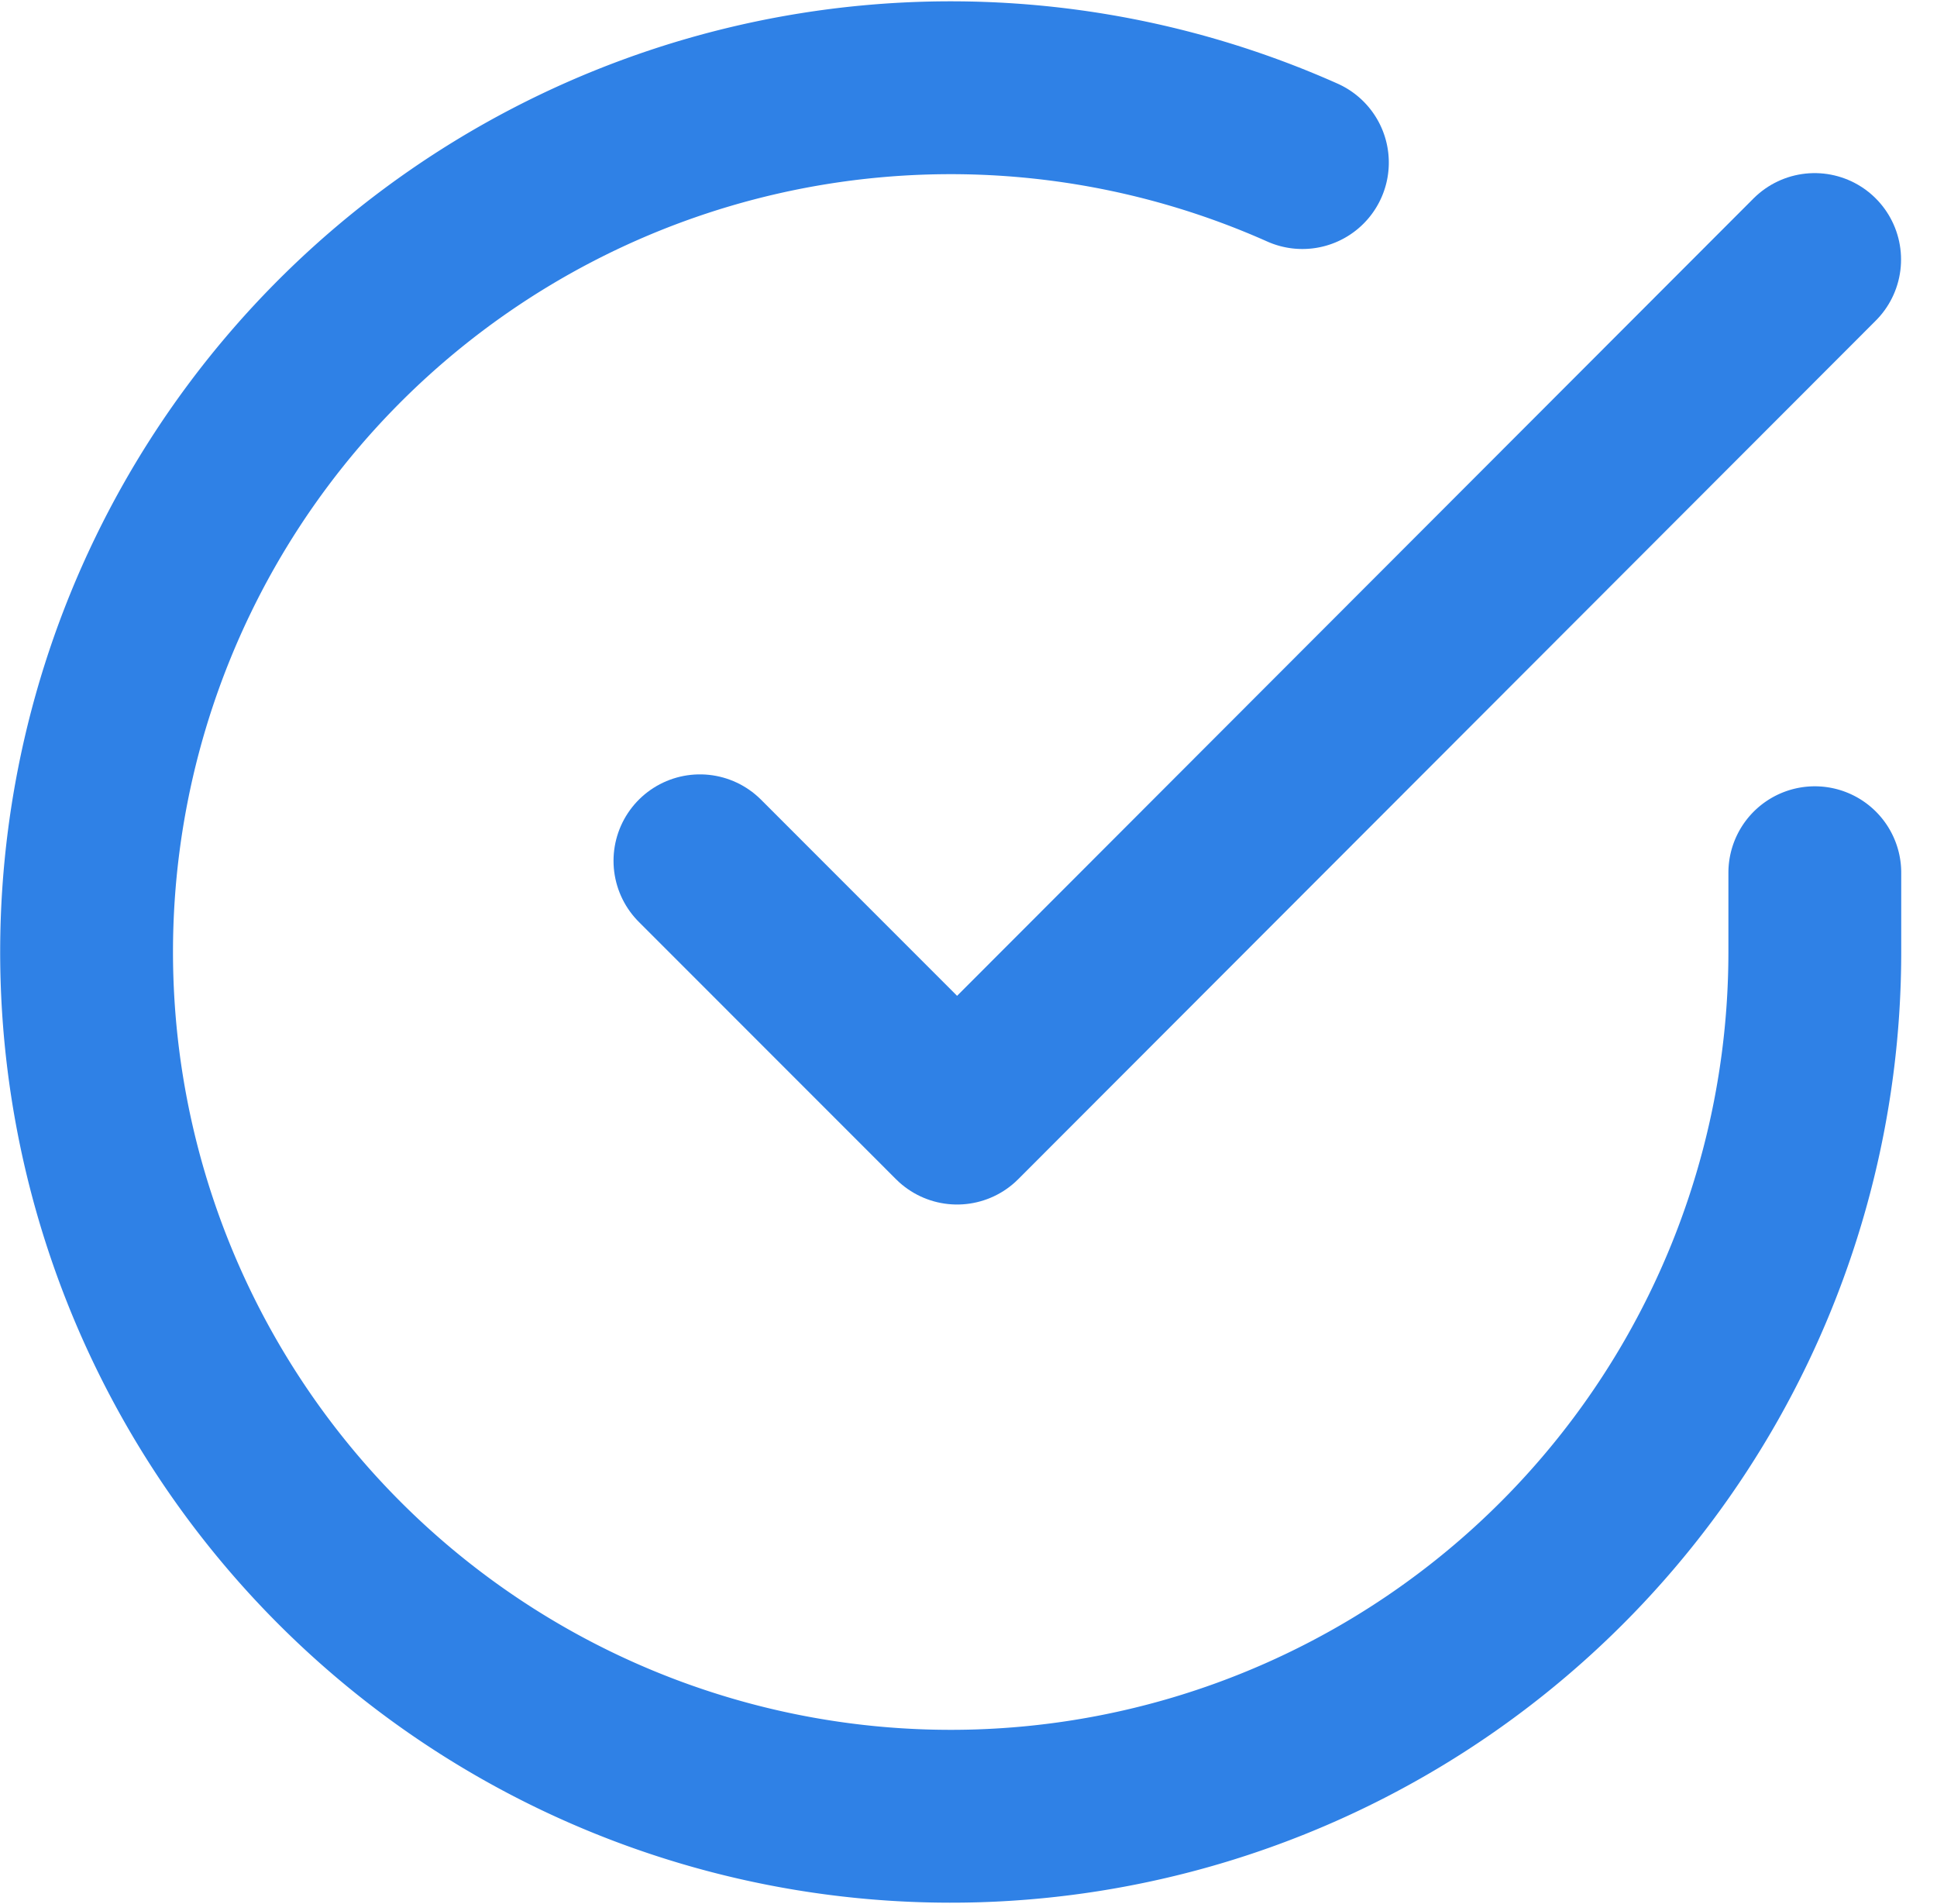
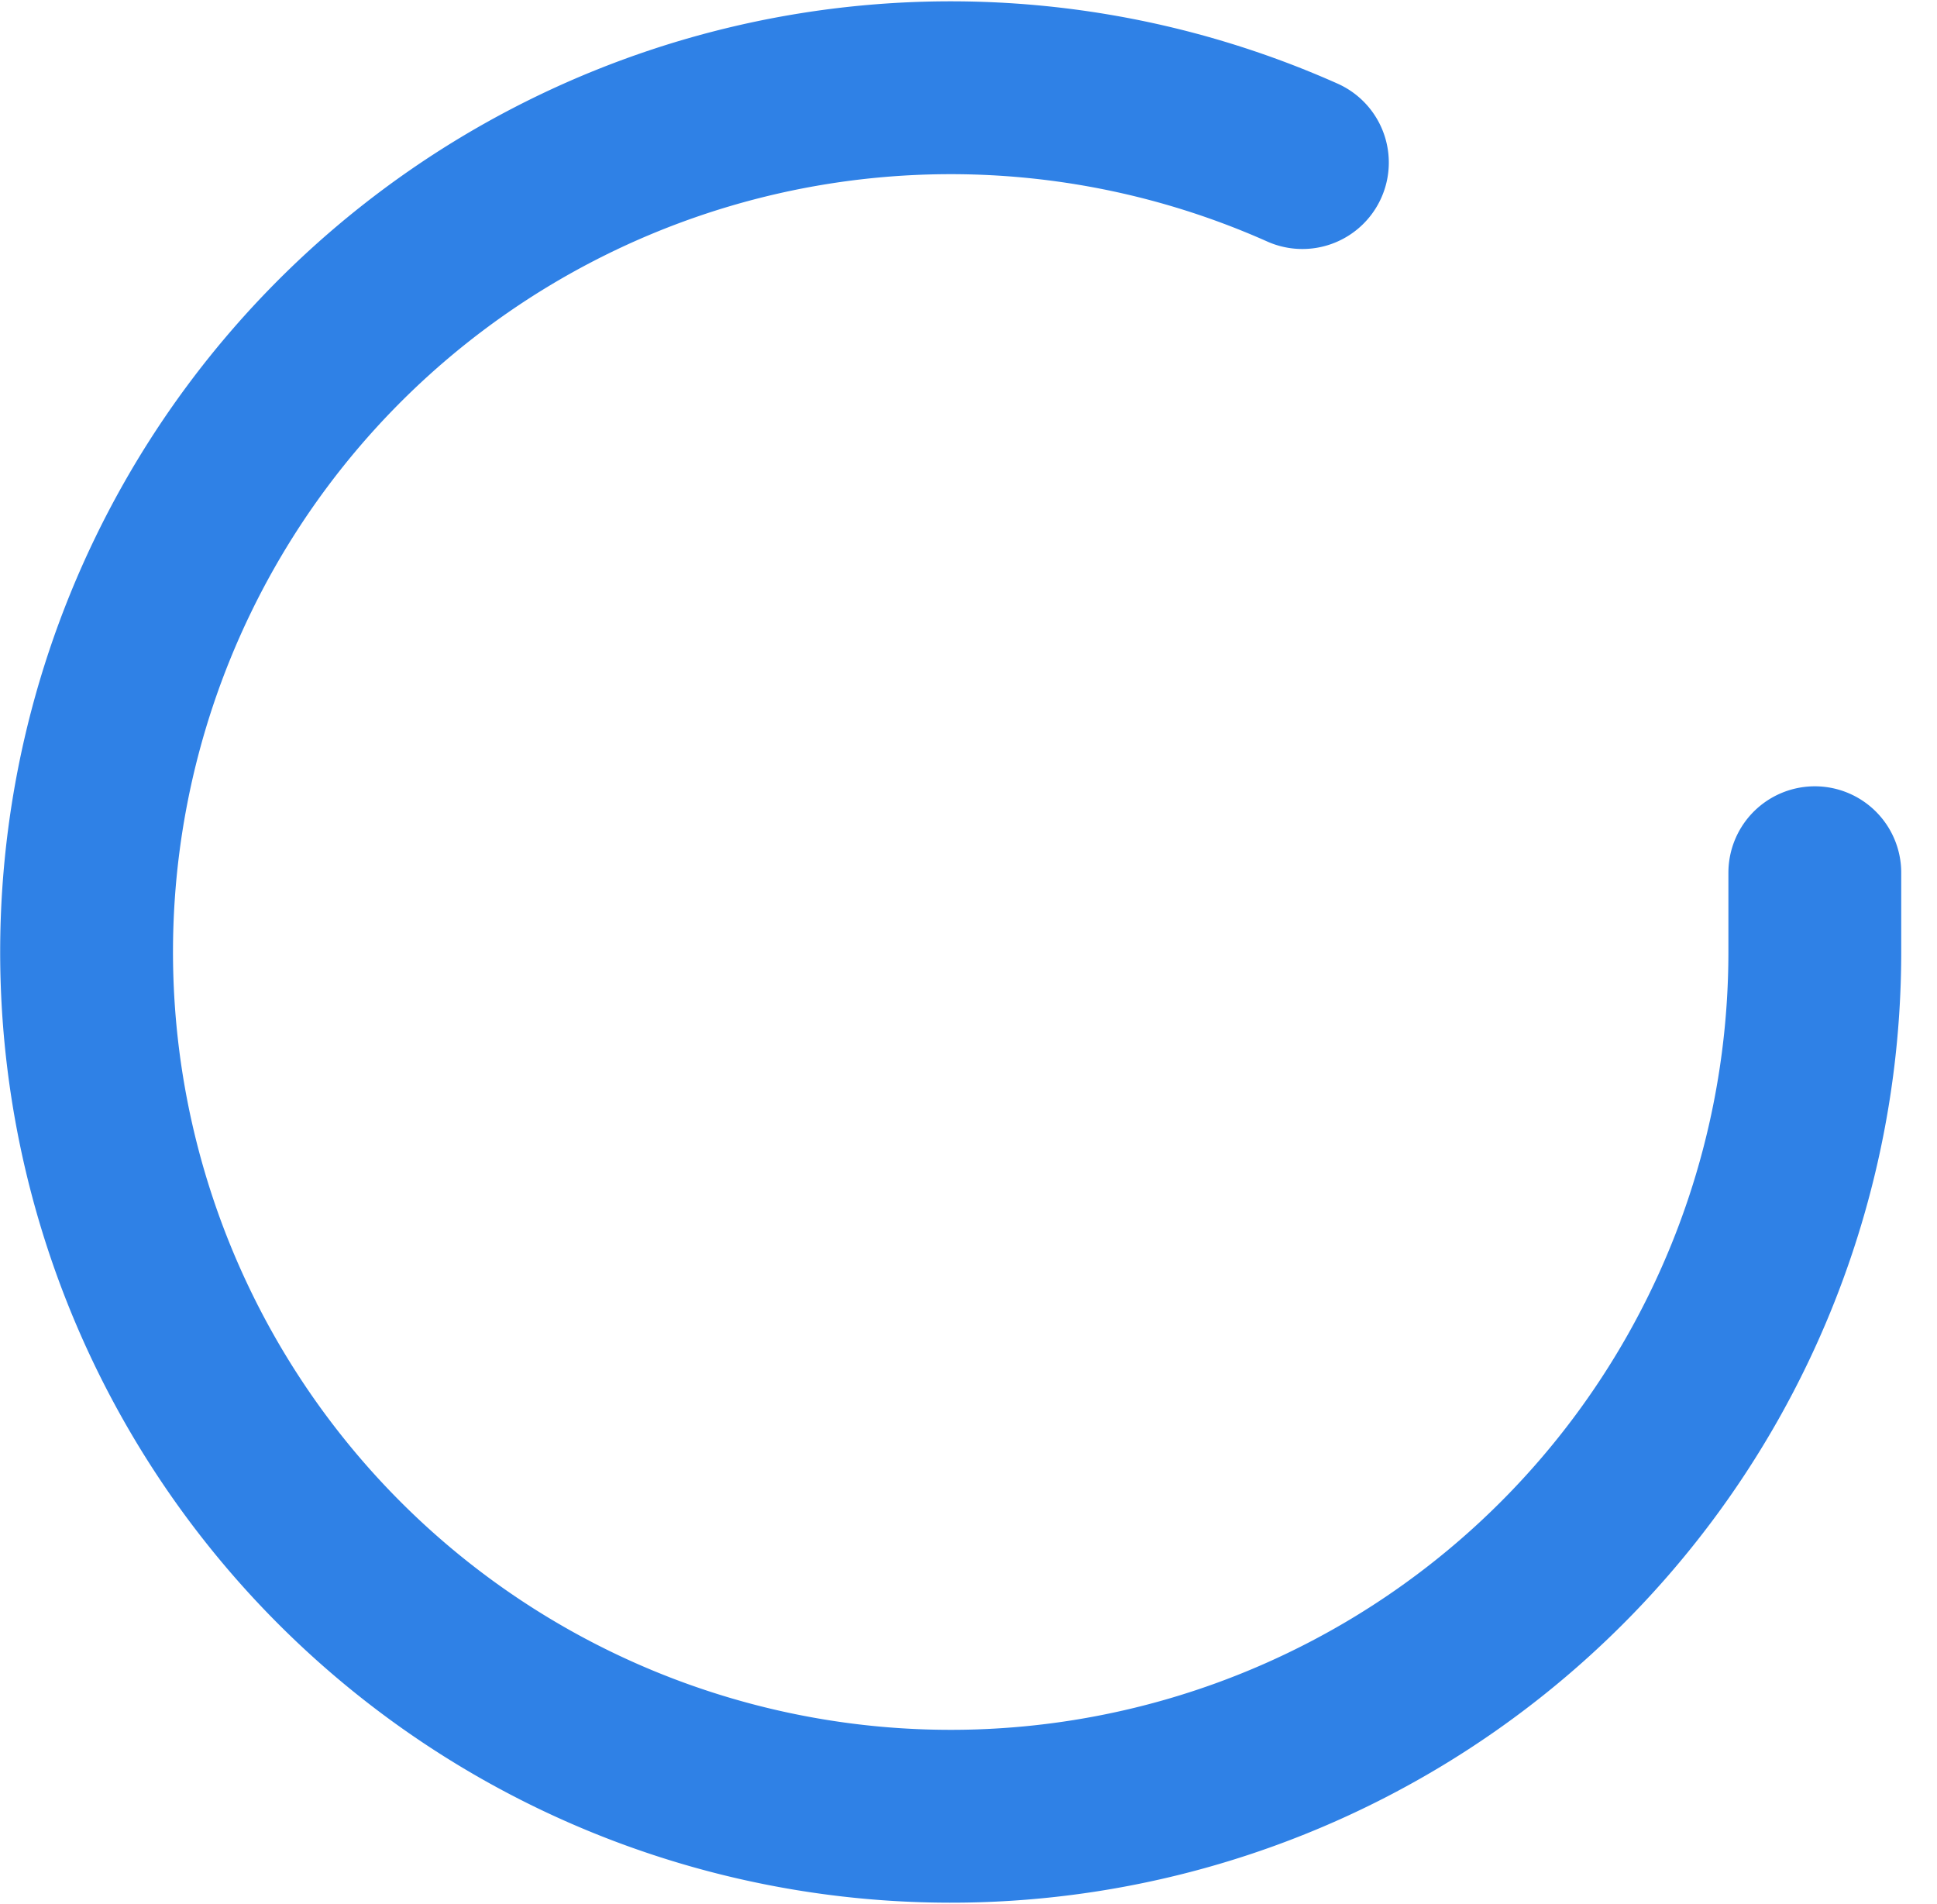
<svg xmlns="http://www.w3.org/2000/svg" width="22.416" height="22.027" viewBox="0 0 22.416 22.027">
  <g id="Icon_feather-check-circle" data-name="Icon feather-check-circle" transform="translate(-1.998 -1.979)">
    <path id="Контур_4759" data-name="Контур 4759" d="M23,12.077V13a10,10,0,1,1-5.93-9.14" fill="none" stroke="#2f81e6" stroke-linecap="round" stroke-linejoin="round" stroke-width="2" />
-     <path id="Контур_4760" data-name="Контур 4760" d="M26.4,6l-9.924,9.934L13.5,12.957" transform="translate(-3.402 -1.018)" fill="none" stroke="#2f81e6" stroke-linecap="round" stroke-linejoin="round" stroke-width="2" />
  </g>
</svg>